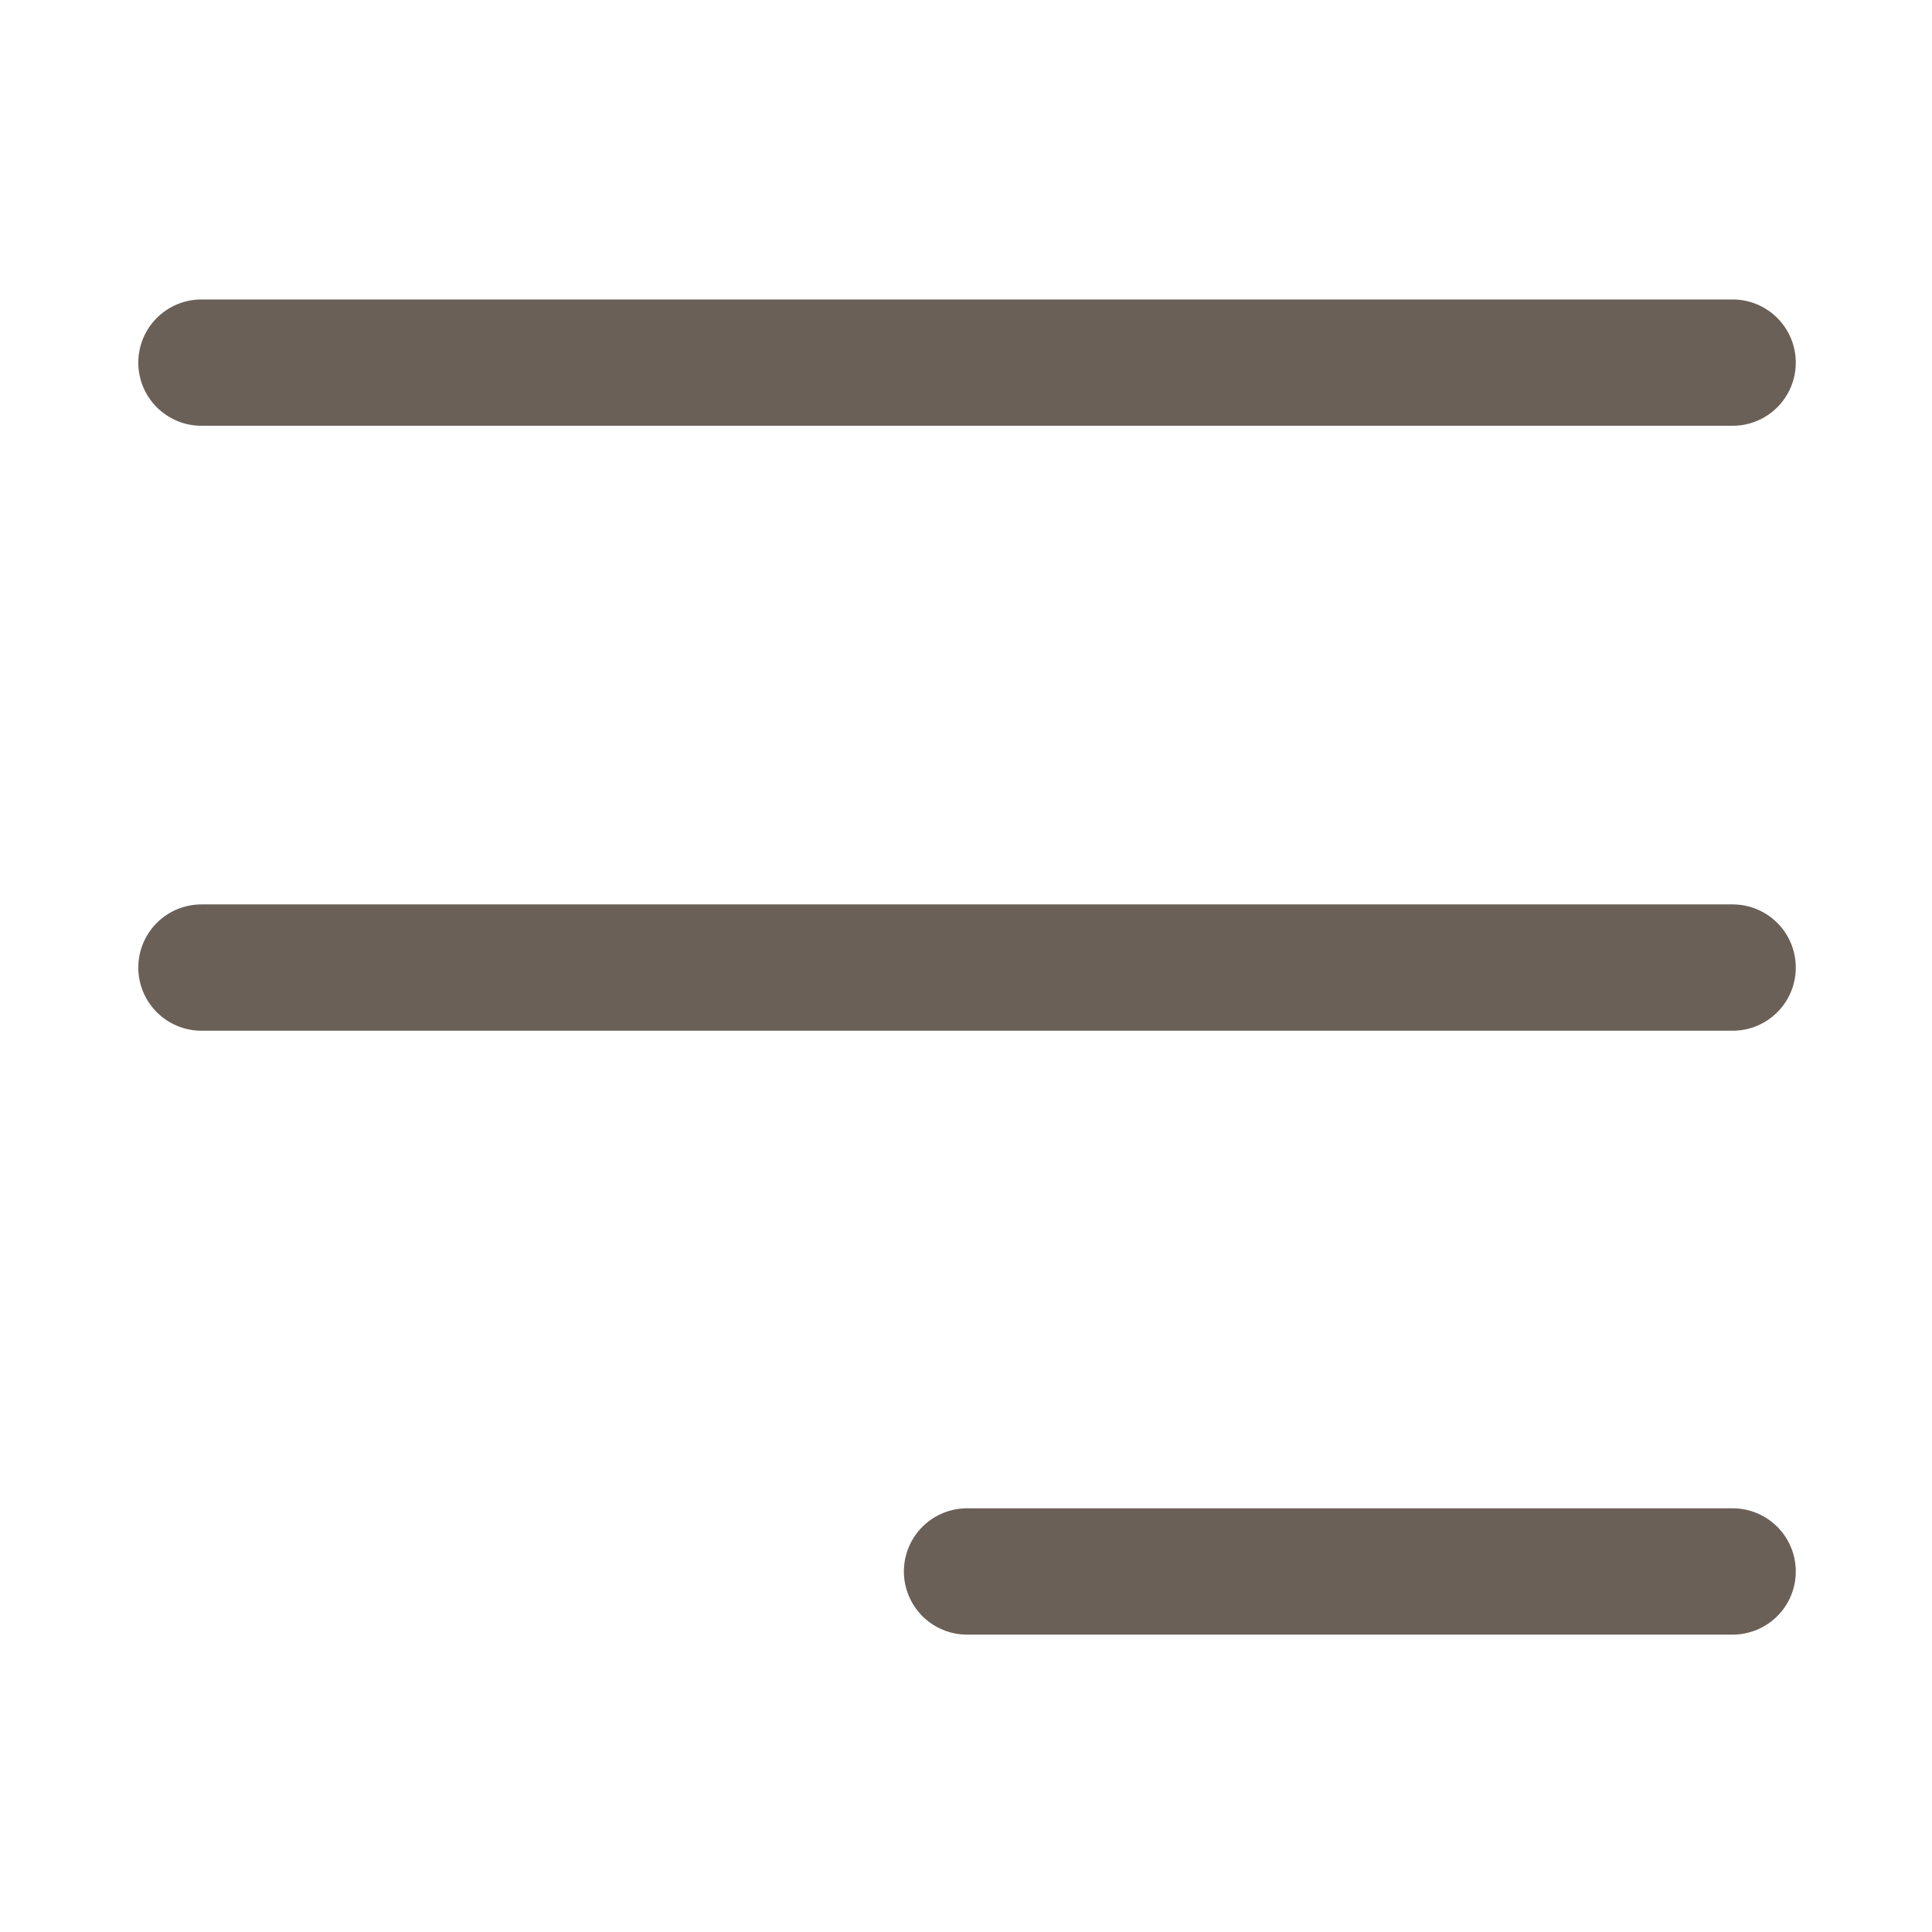
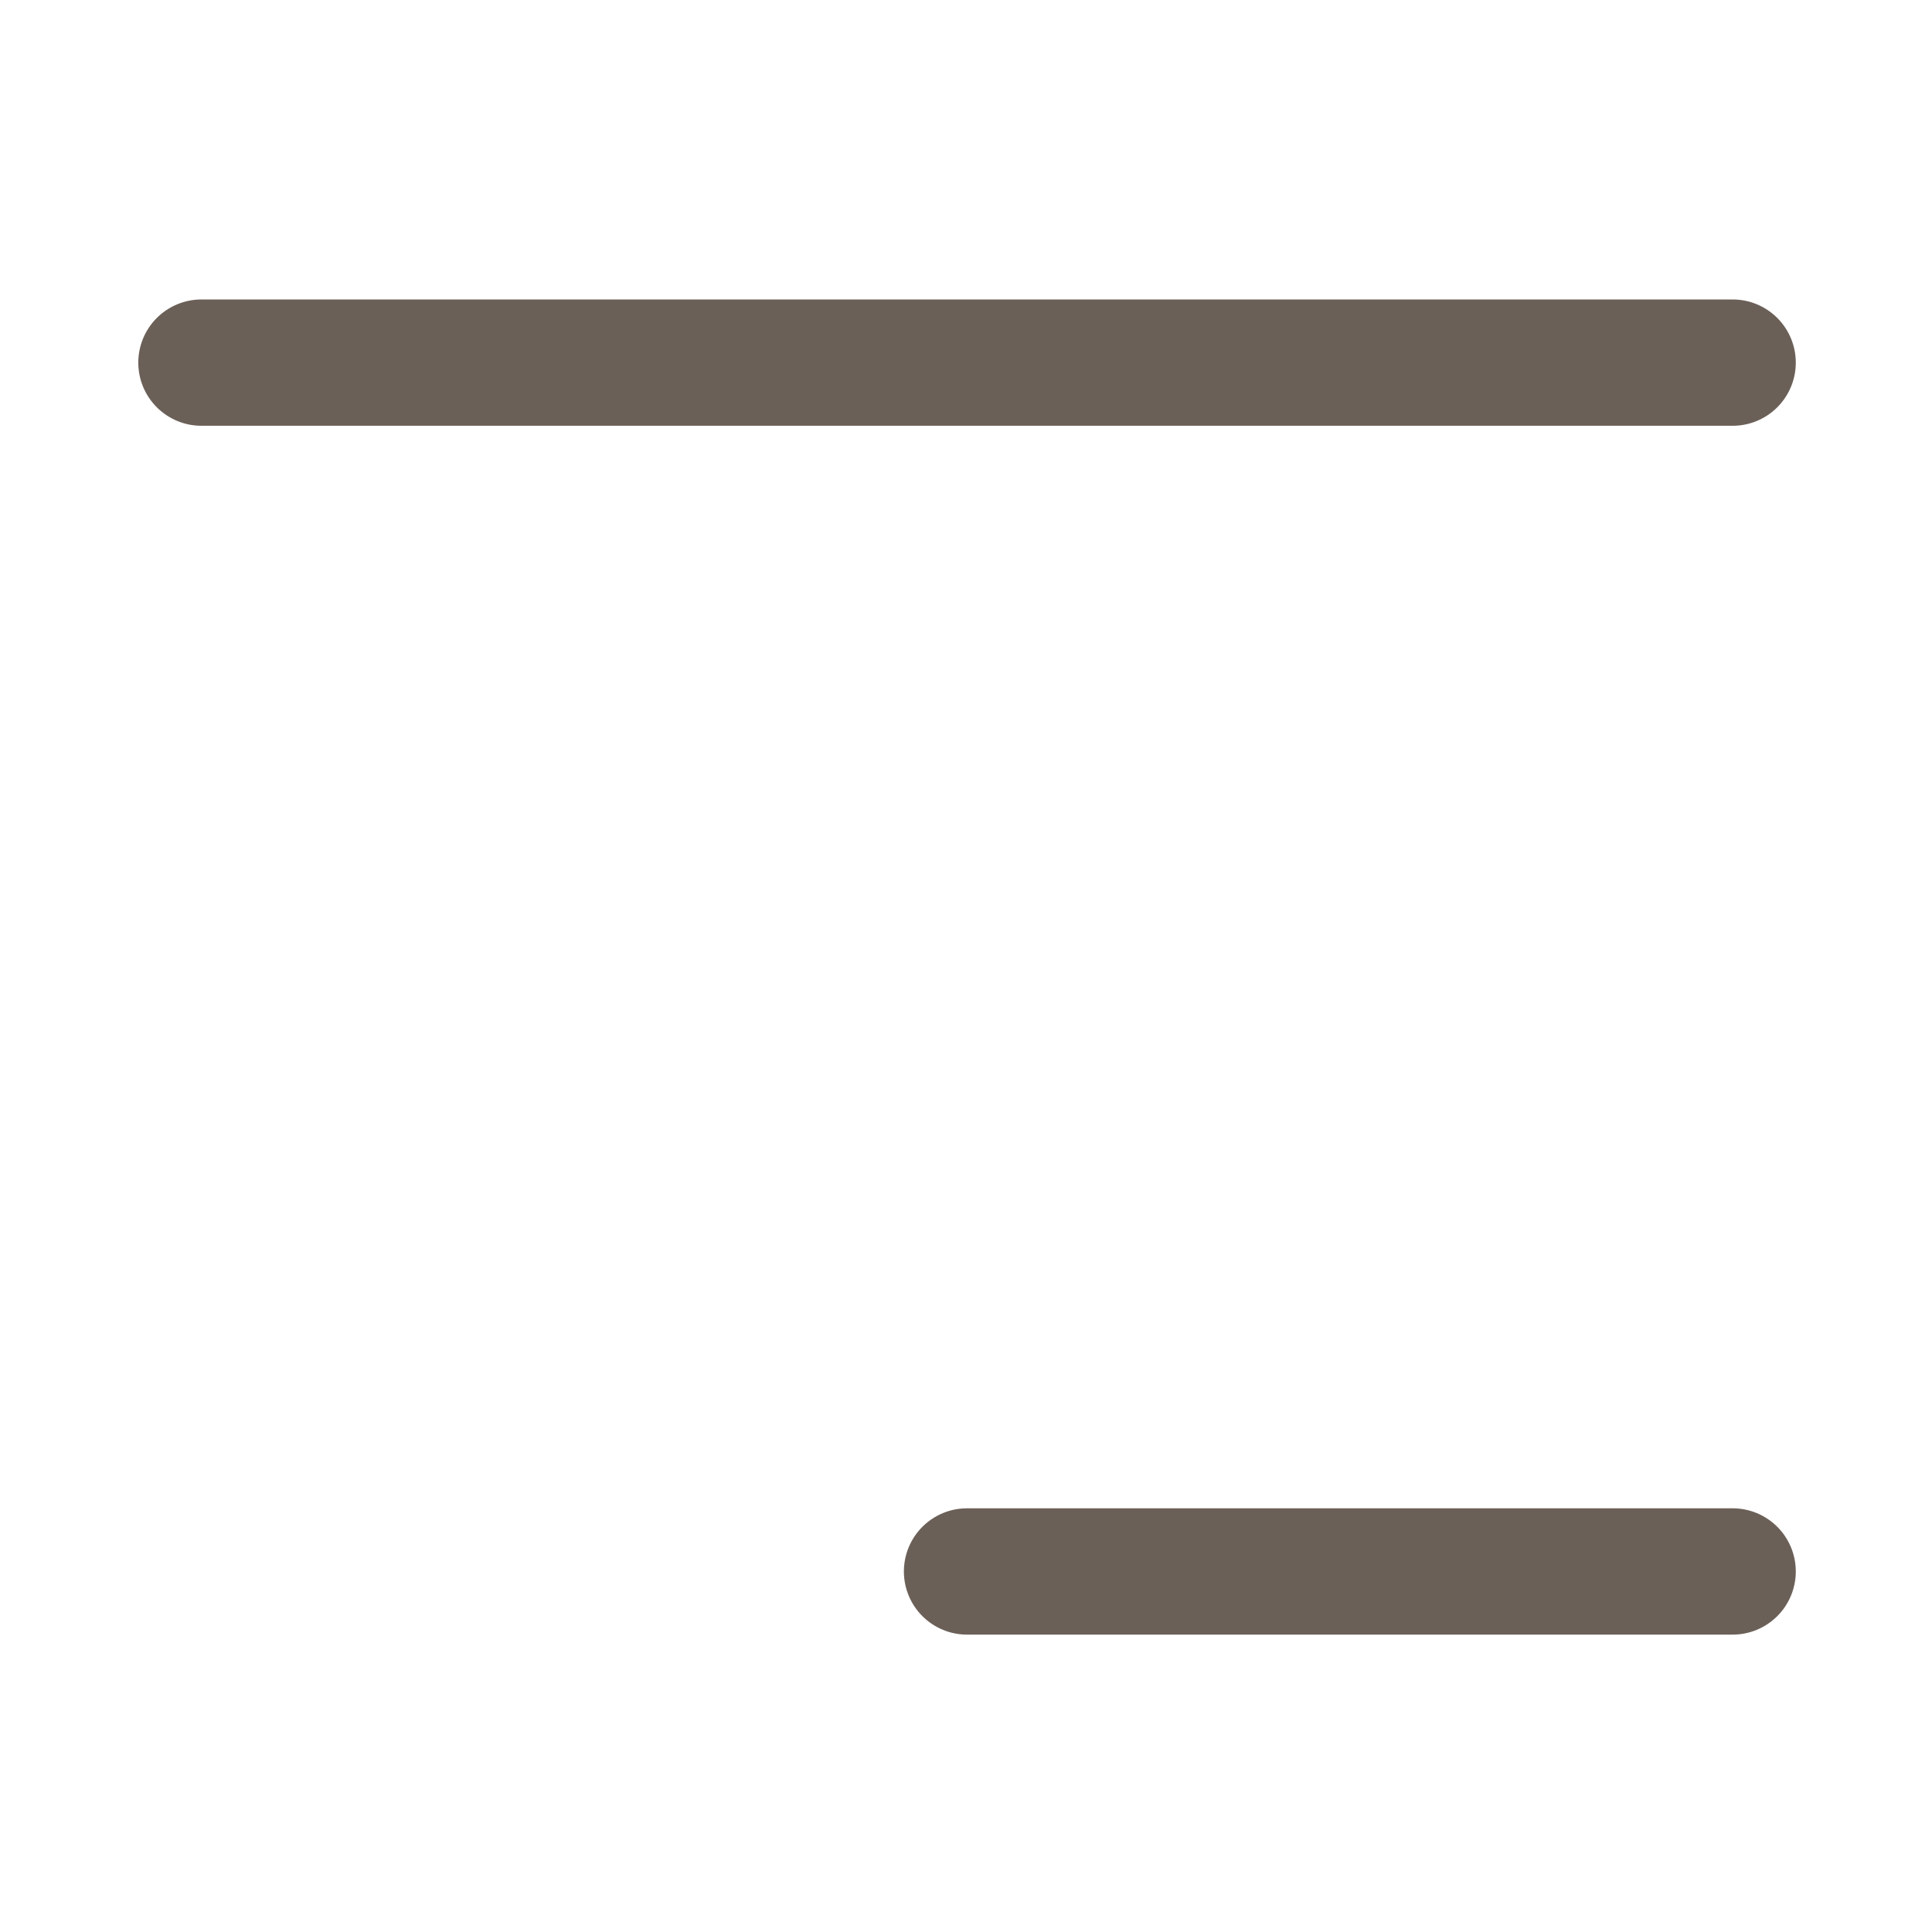
<svg xmlns="http://www.w3.org/2000/svg" width="26px" height="26px" viewBox="0 0 26 26" version="1.1">
  <title>icn_mobile_menu</title>
  <g id="icn_mobile_menu" stroke="none" stroke-width="1" fill="none" fill-rule="evenodd">
-     <path d="M0,26.028 L26.028,26.028 L26.028,0 L0,0 L0,26.028 Z M0.5,25.527 L25.528,25.527 L25.528,0.499 L0.5,0.499 L0.5,25.527 Z" id="Fill-1" />
    <line x1="2.711" y1="4.88" x2="23.317" y2="4.88" id="Stroke-2" stroke="#6B6058" stroke-width="1.7" stroke-linecap="round" />
-     <line x1="2.711" y1="13.021" x2="23.317" y2="13.021" id="Stroke-3" stroke="#6B6058" stroke-width="1.7" stroke-linecap="round" />
    <line x1="13.014" y1="21.148" x2="23.317" y2="21.148" id="Stroke-4" stroke="#6B6058" stroke-width="1.7" stroke-linecap="round" />
  </g>
</svg>